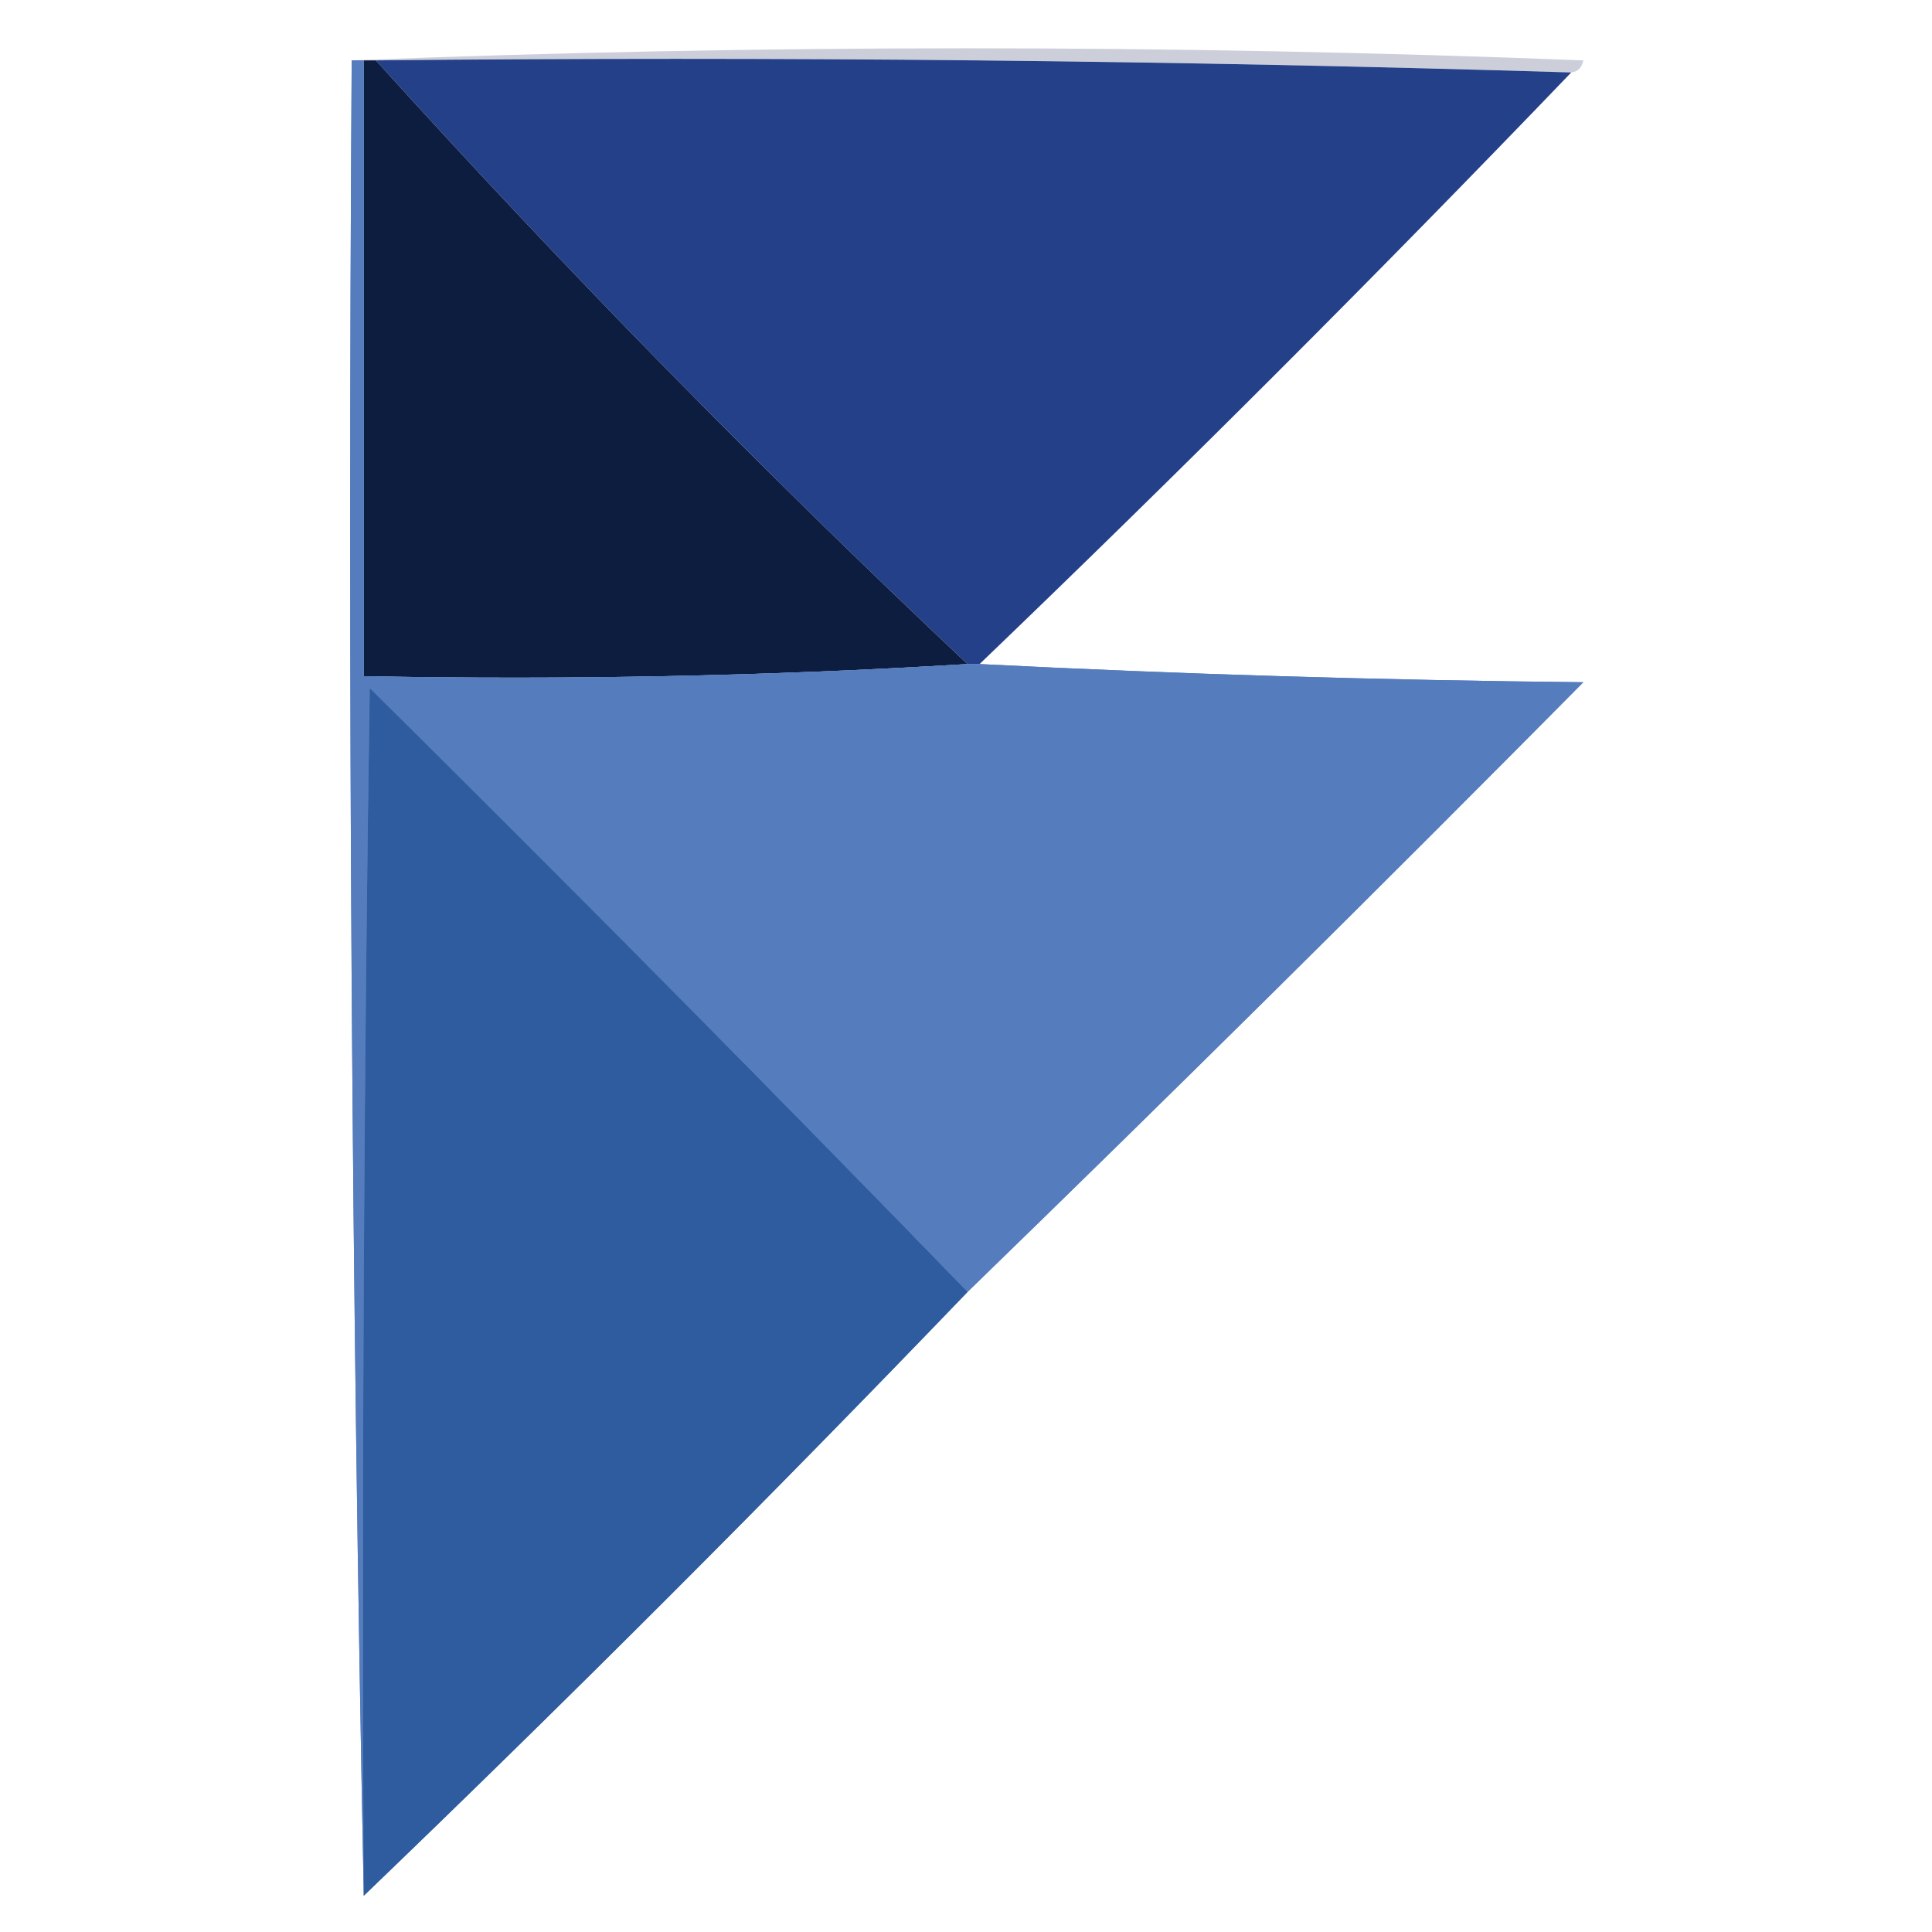
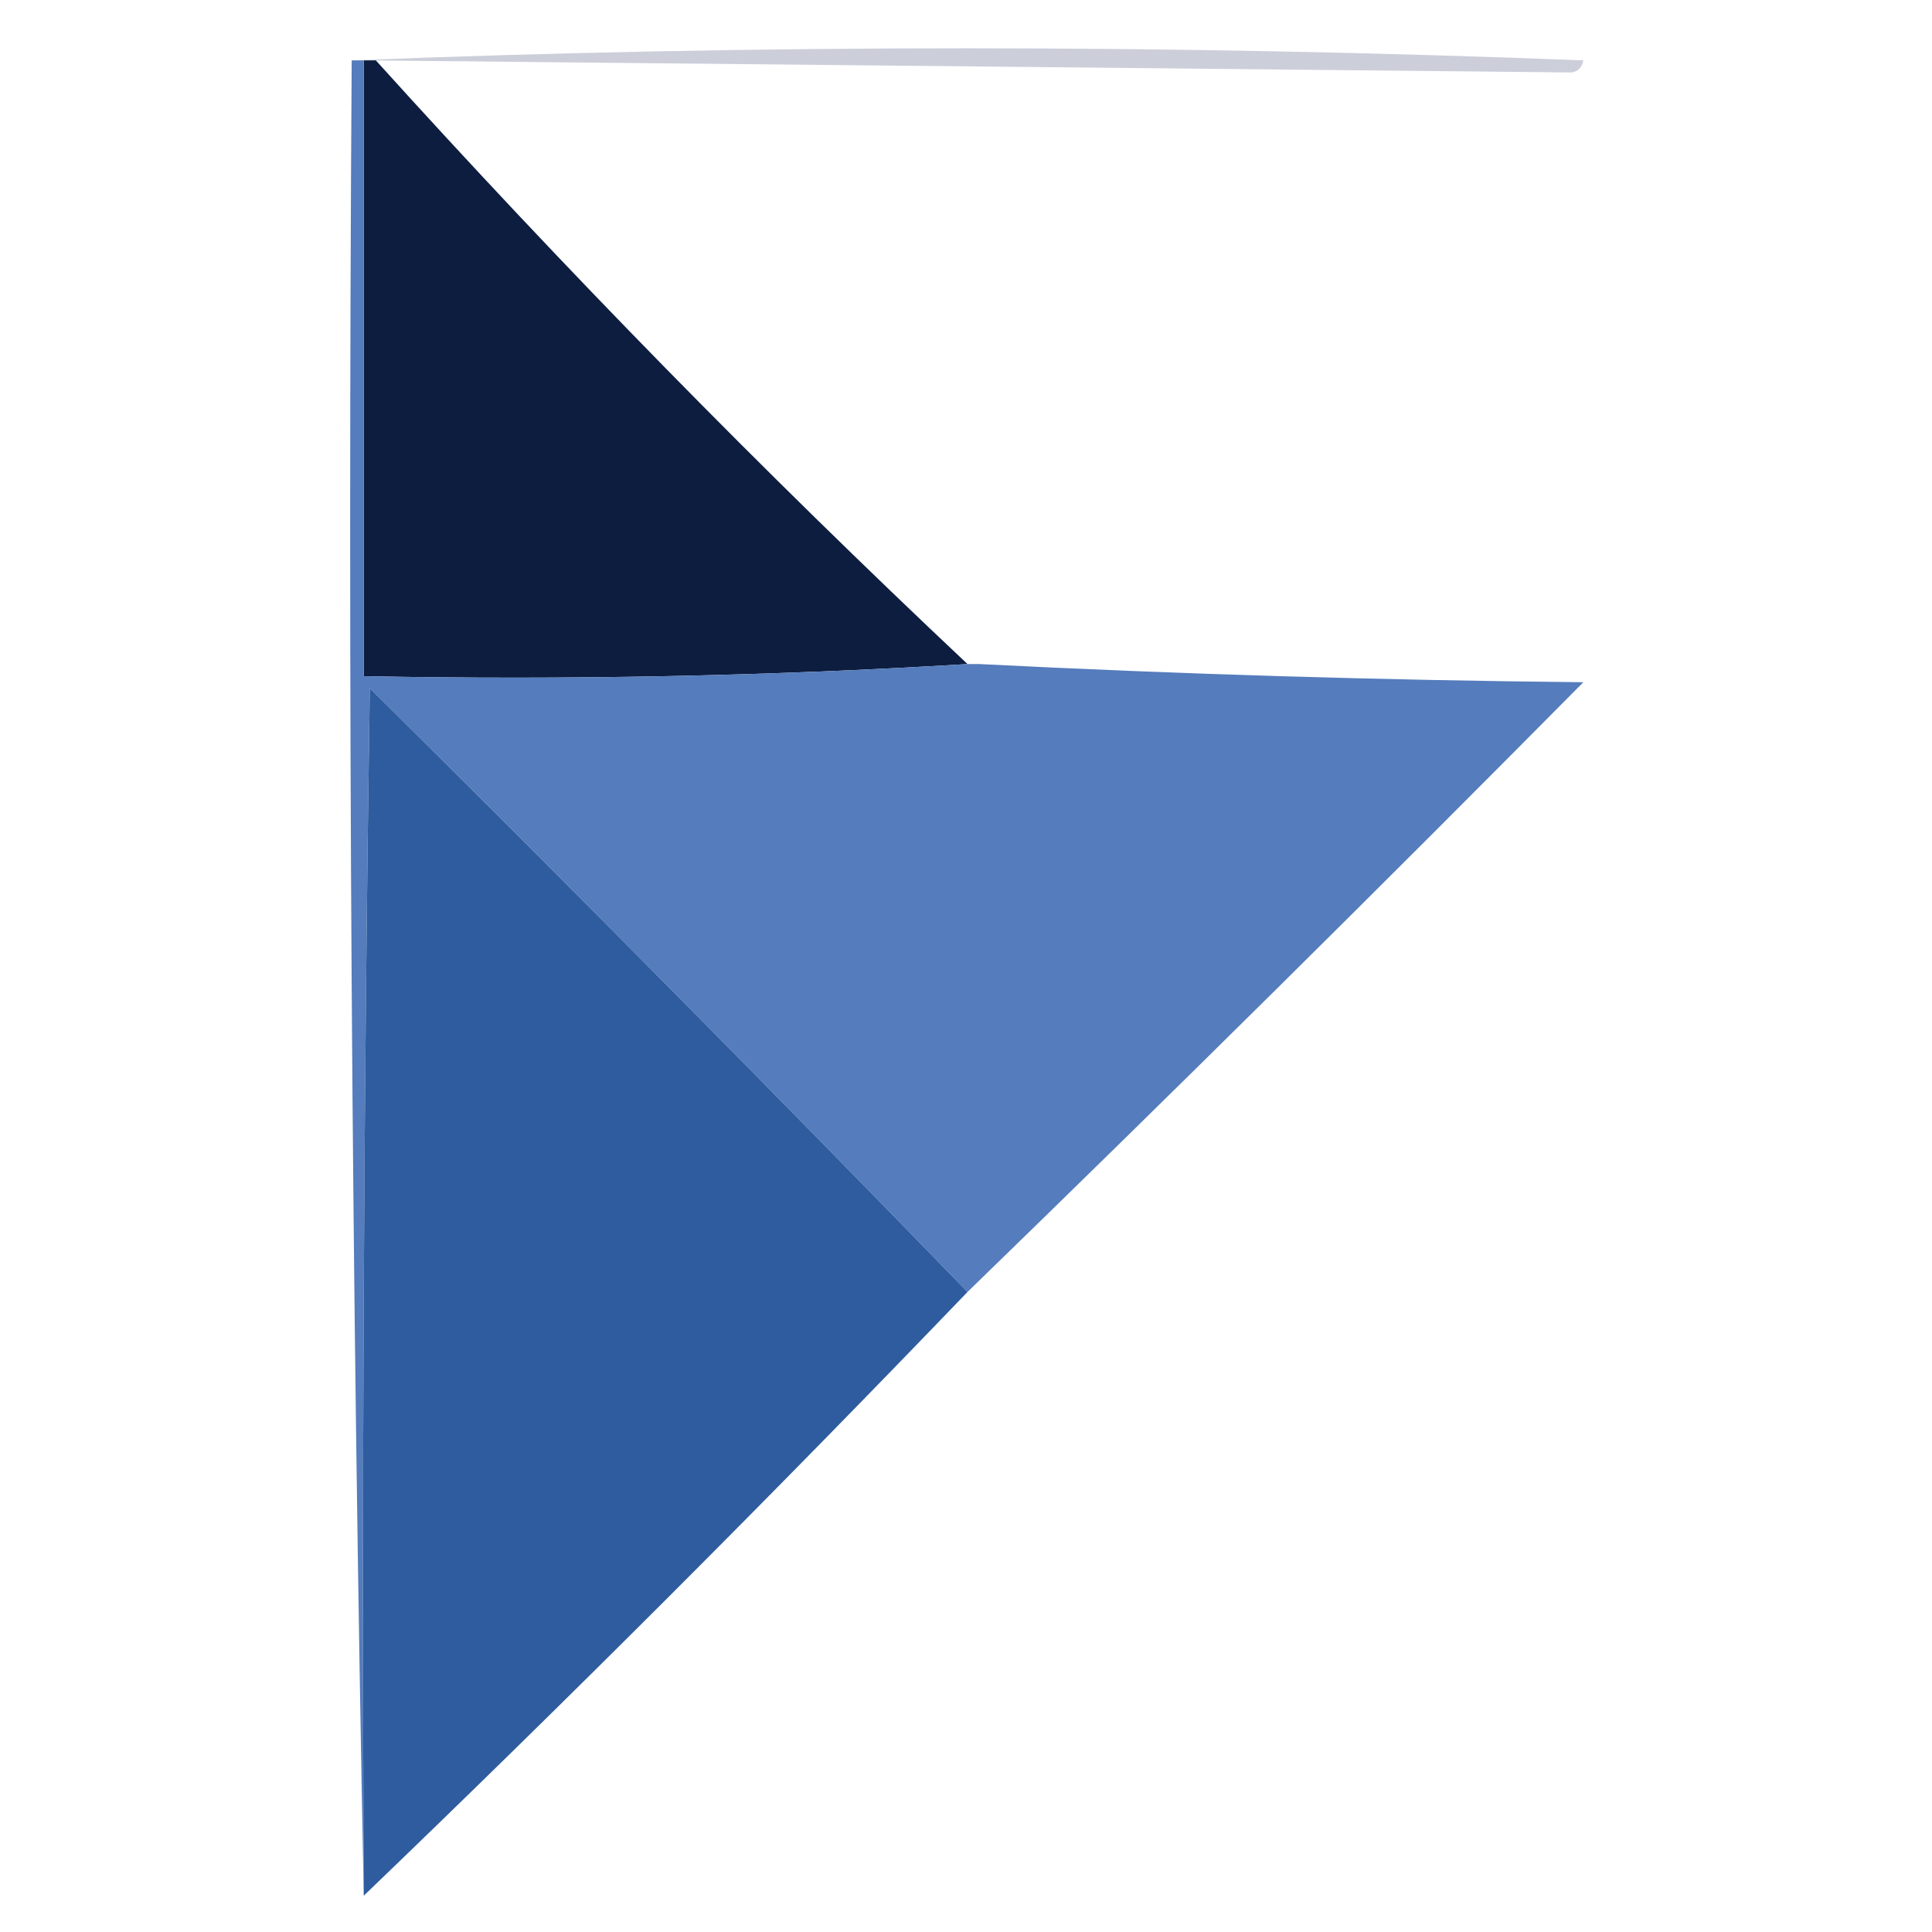
<svg xmlns="http://www.w3.org/2000/svg" width="32" height="32" viewBox="0 0 32 32" fill="none">
-   <path fill-rule="evenodd" clip-rule="evenodd" d="M5.825 1C12.592 0.733 19.392 0.733 26.225 1C26.2 1.121 26.134 1.188 26.025 1.2C19.459 1 12.859 0.933 6.225 1C6.158 1 6.092 1 6.025 1C5.958 1 5.892 1 5.825 1Z" fill="#CCCFDA" />
-   <path fill-rule="evenodd" clip-rule="evenodd" d="M6.225 1C12.859 0.933 19.459 1 26.025 1.2C22.82 4.538 19.553 7.805 16.225 10.999C16.158 10.999 16.092 10.999 16.025 10.999C12.615 7.789 9.348 4.456 6.225 1Z" fill="#244088" />
+   <path fill-rule="evenodd" clip-rule="evenodd" d="M5.825 1C12.592 0.733 19.392 0.733 26.225 1C26.2 1.121 26.134 1.188 26.025 1.2C6.158 1 6.092 1 6.025 1C5.958 1 5.892 1 5.825 1Z" fill="#CCCFDA" />
  <path fill-rule="evenodd" clip-rule="evenodd" d="M6.025 1C6.092 1 6.158 1 6.225 1C9.348 4.456 12.615 7.789 16.025 10.999C12.727 11.199 9.393 11.265 6.025 11.2C6.025 7.8 6.025 4.4 6.025 1Z" fill="#0D1D40" />
  <path fill-rule="evenodd" clip-rule="evenodd" d="M5.825 1C5.892 1 5.958 1 6.025 1C6.025 4.4 6.025 7.8 6.025 11.2C9.393 11.265 12.726 11.199 16.025 10.999C16.091 10.999 16.158 10.999 16.225 10.999C19.524 11.166 22.857 11.266 26.225 11.3C22.851 14.707 19.451 18.073 16.025 21.399C12.765 18.04 9.465 14.707 6.125 11.399C6.025 18.066 5.992 24.733 6.025 31.399C5.825 21.414 5.758 11.28 5.825 1Z" fill="#557CBC" />
  <path fill-rule="evenodd" clip-rule="evenodd" d="M16.025 21.399C12.758 24.799 9.425 28.133 6.025 31.399C5.992 24.733 6.025 18.066 6.125 11.399C9.465 14.707 12.765 18.04 16.025 21.399Z" fill="#2E5C9E" />
-   <path fill-rule="evenodd" clip-rule="evenodd" d="M5.825 1C5.892 1 5.958 1 6.025 1C6.025 4.4 6.025 7.8 6.025 11.2C9.393 11.265 12.726 11.199 16.025 10.999C16.091 10.999 16.158 10.999 16.225 10.999C19.524 11.166 22.857 11.266 26.225 11.3C22.851 14.707 19.451 18.073 16.025 21.399C12.765 18.04 9.465 14.707 6.125 11.399C6.025 18.066 5.992 24.733 6.025 31.399C5.825 21.414 5.758 11.28 5.825 1Z" fill="#557CBC" />
-   <path fill-rule="evenodd" clip-rule="evenodd" d="M16.025 21.399C12.758 24.799 9.425 28.133 6.025 31.399C5.992 24.733 6.025 18.066 6.125 11.399C9.465 14.707 12.765 18.04 16.025 21.399Z" fill="#2E5C9E" />
</svg>